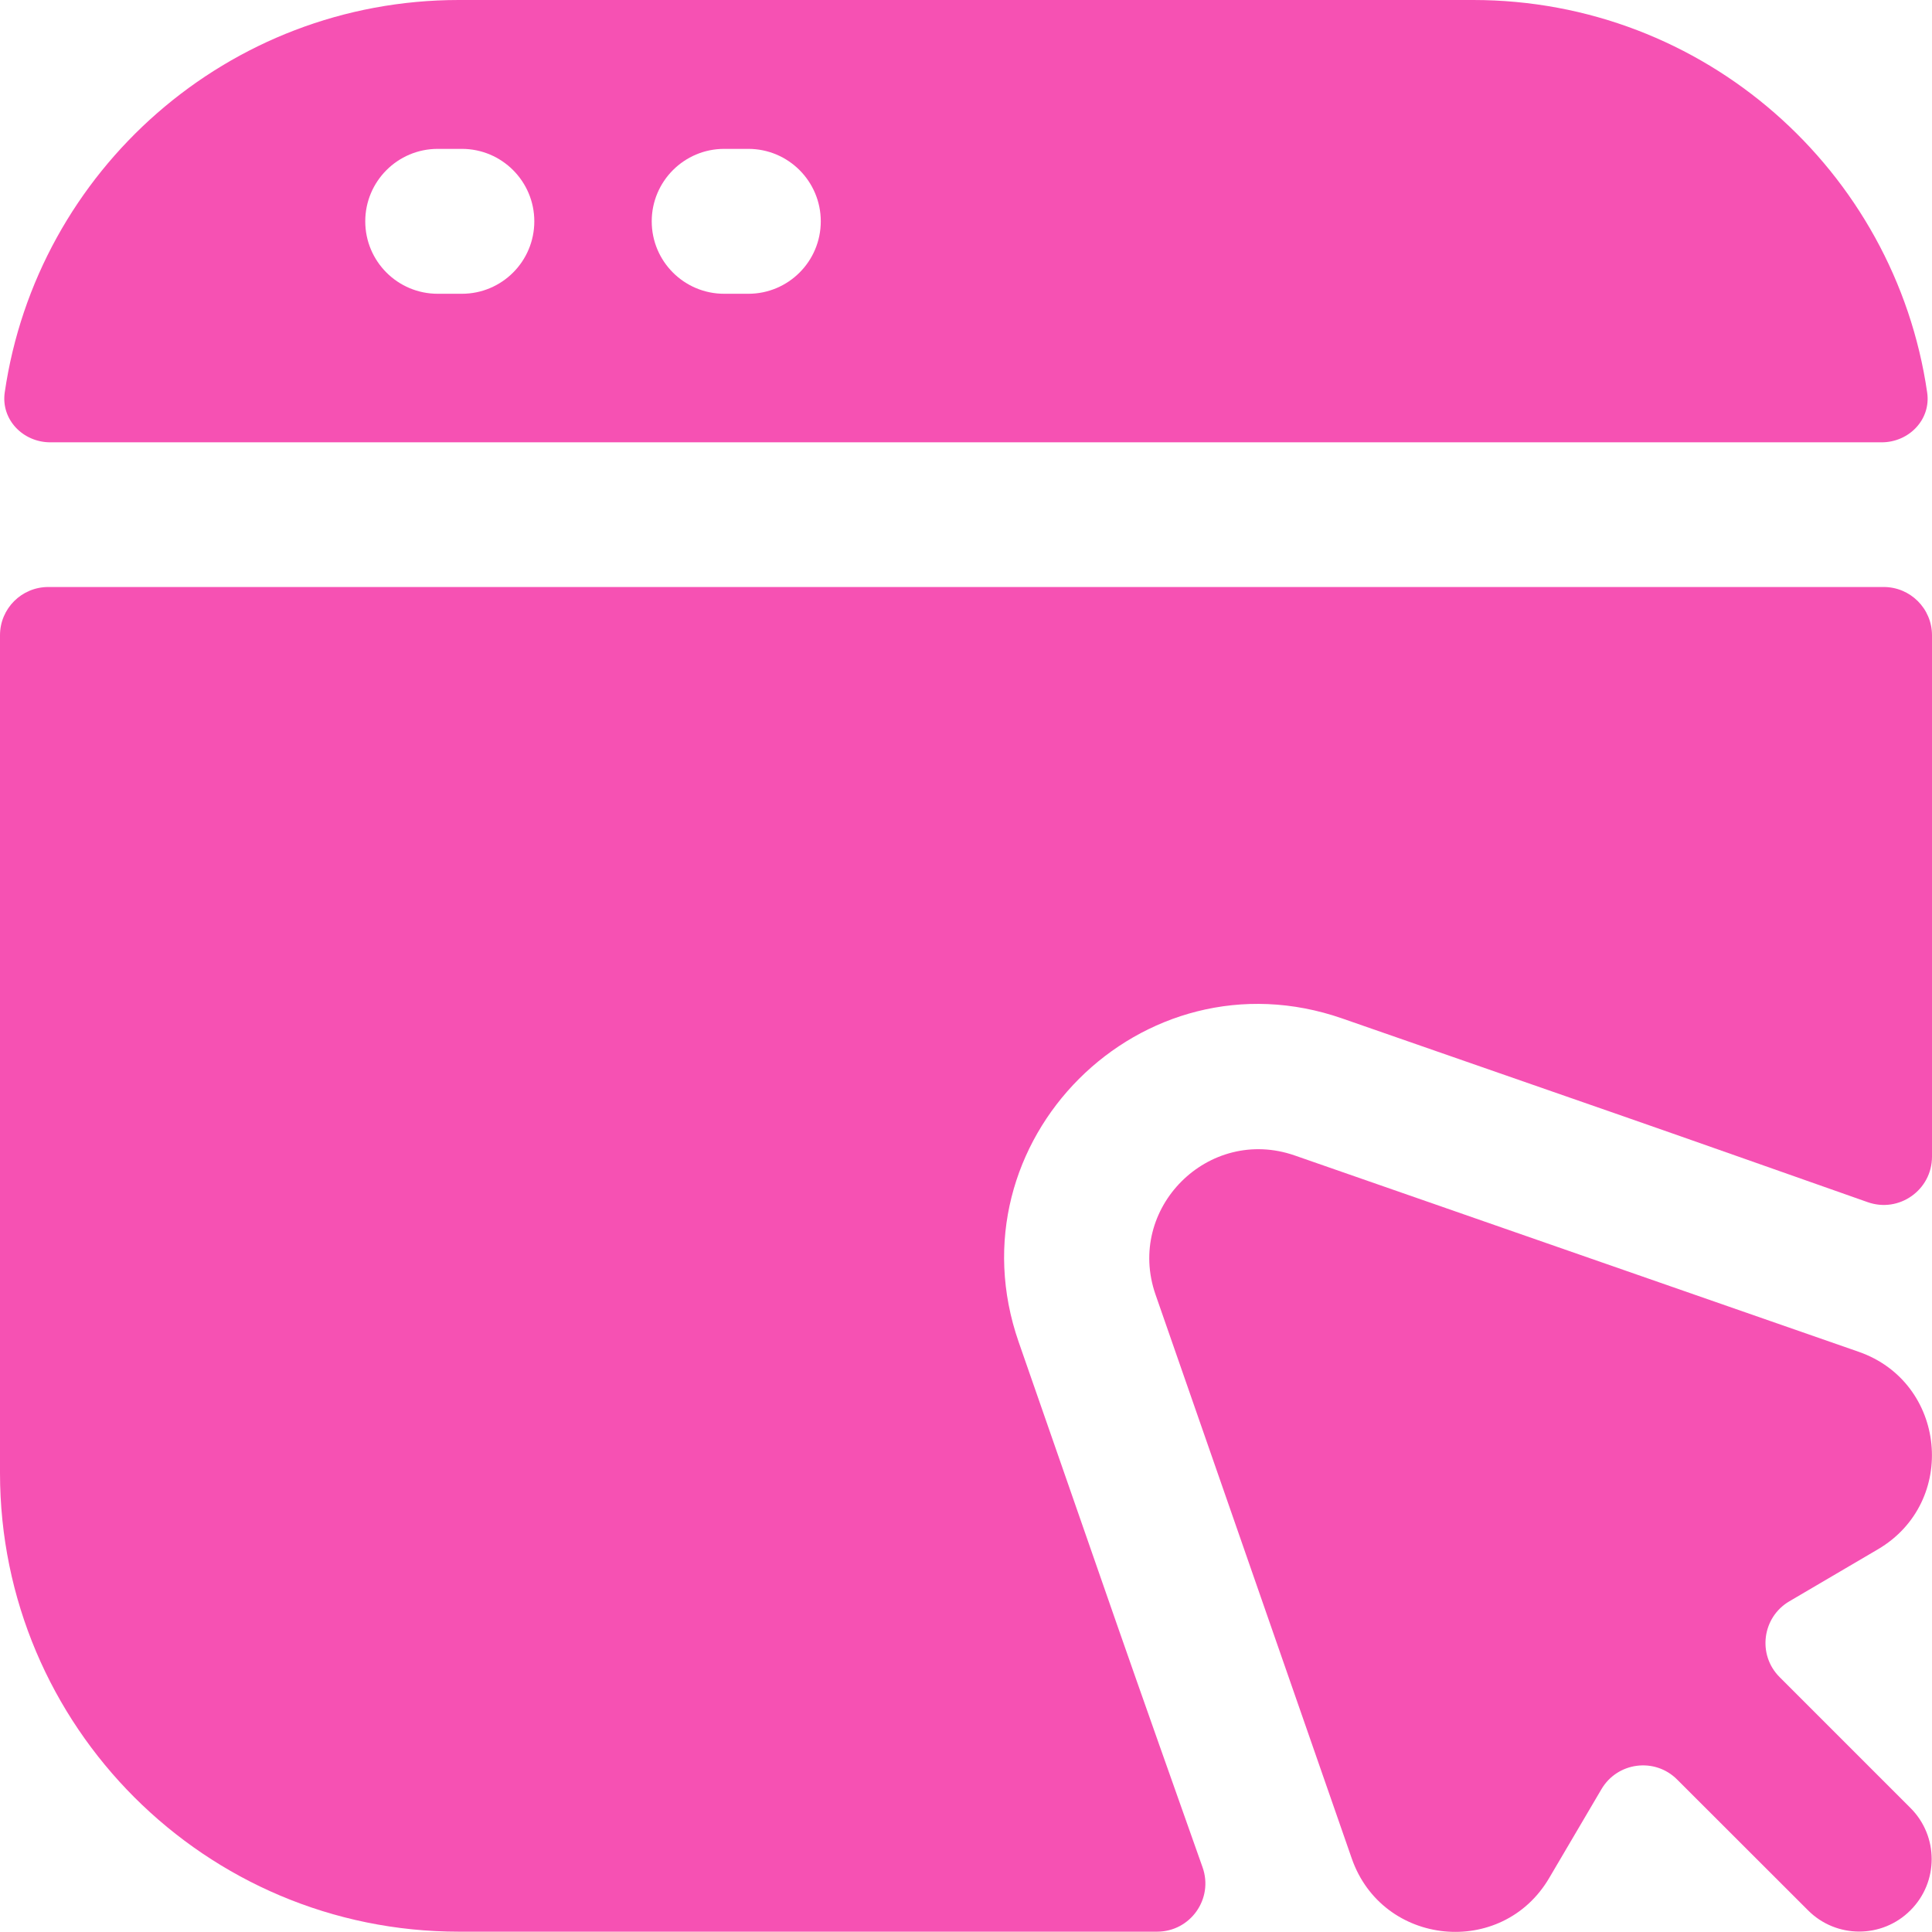
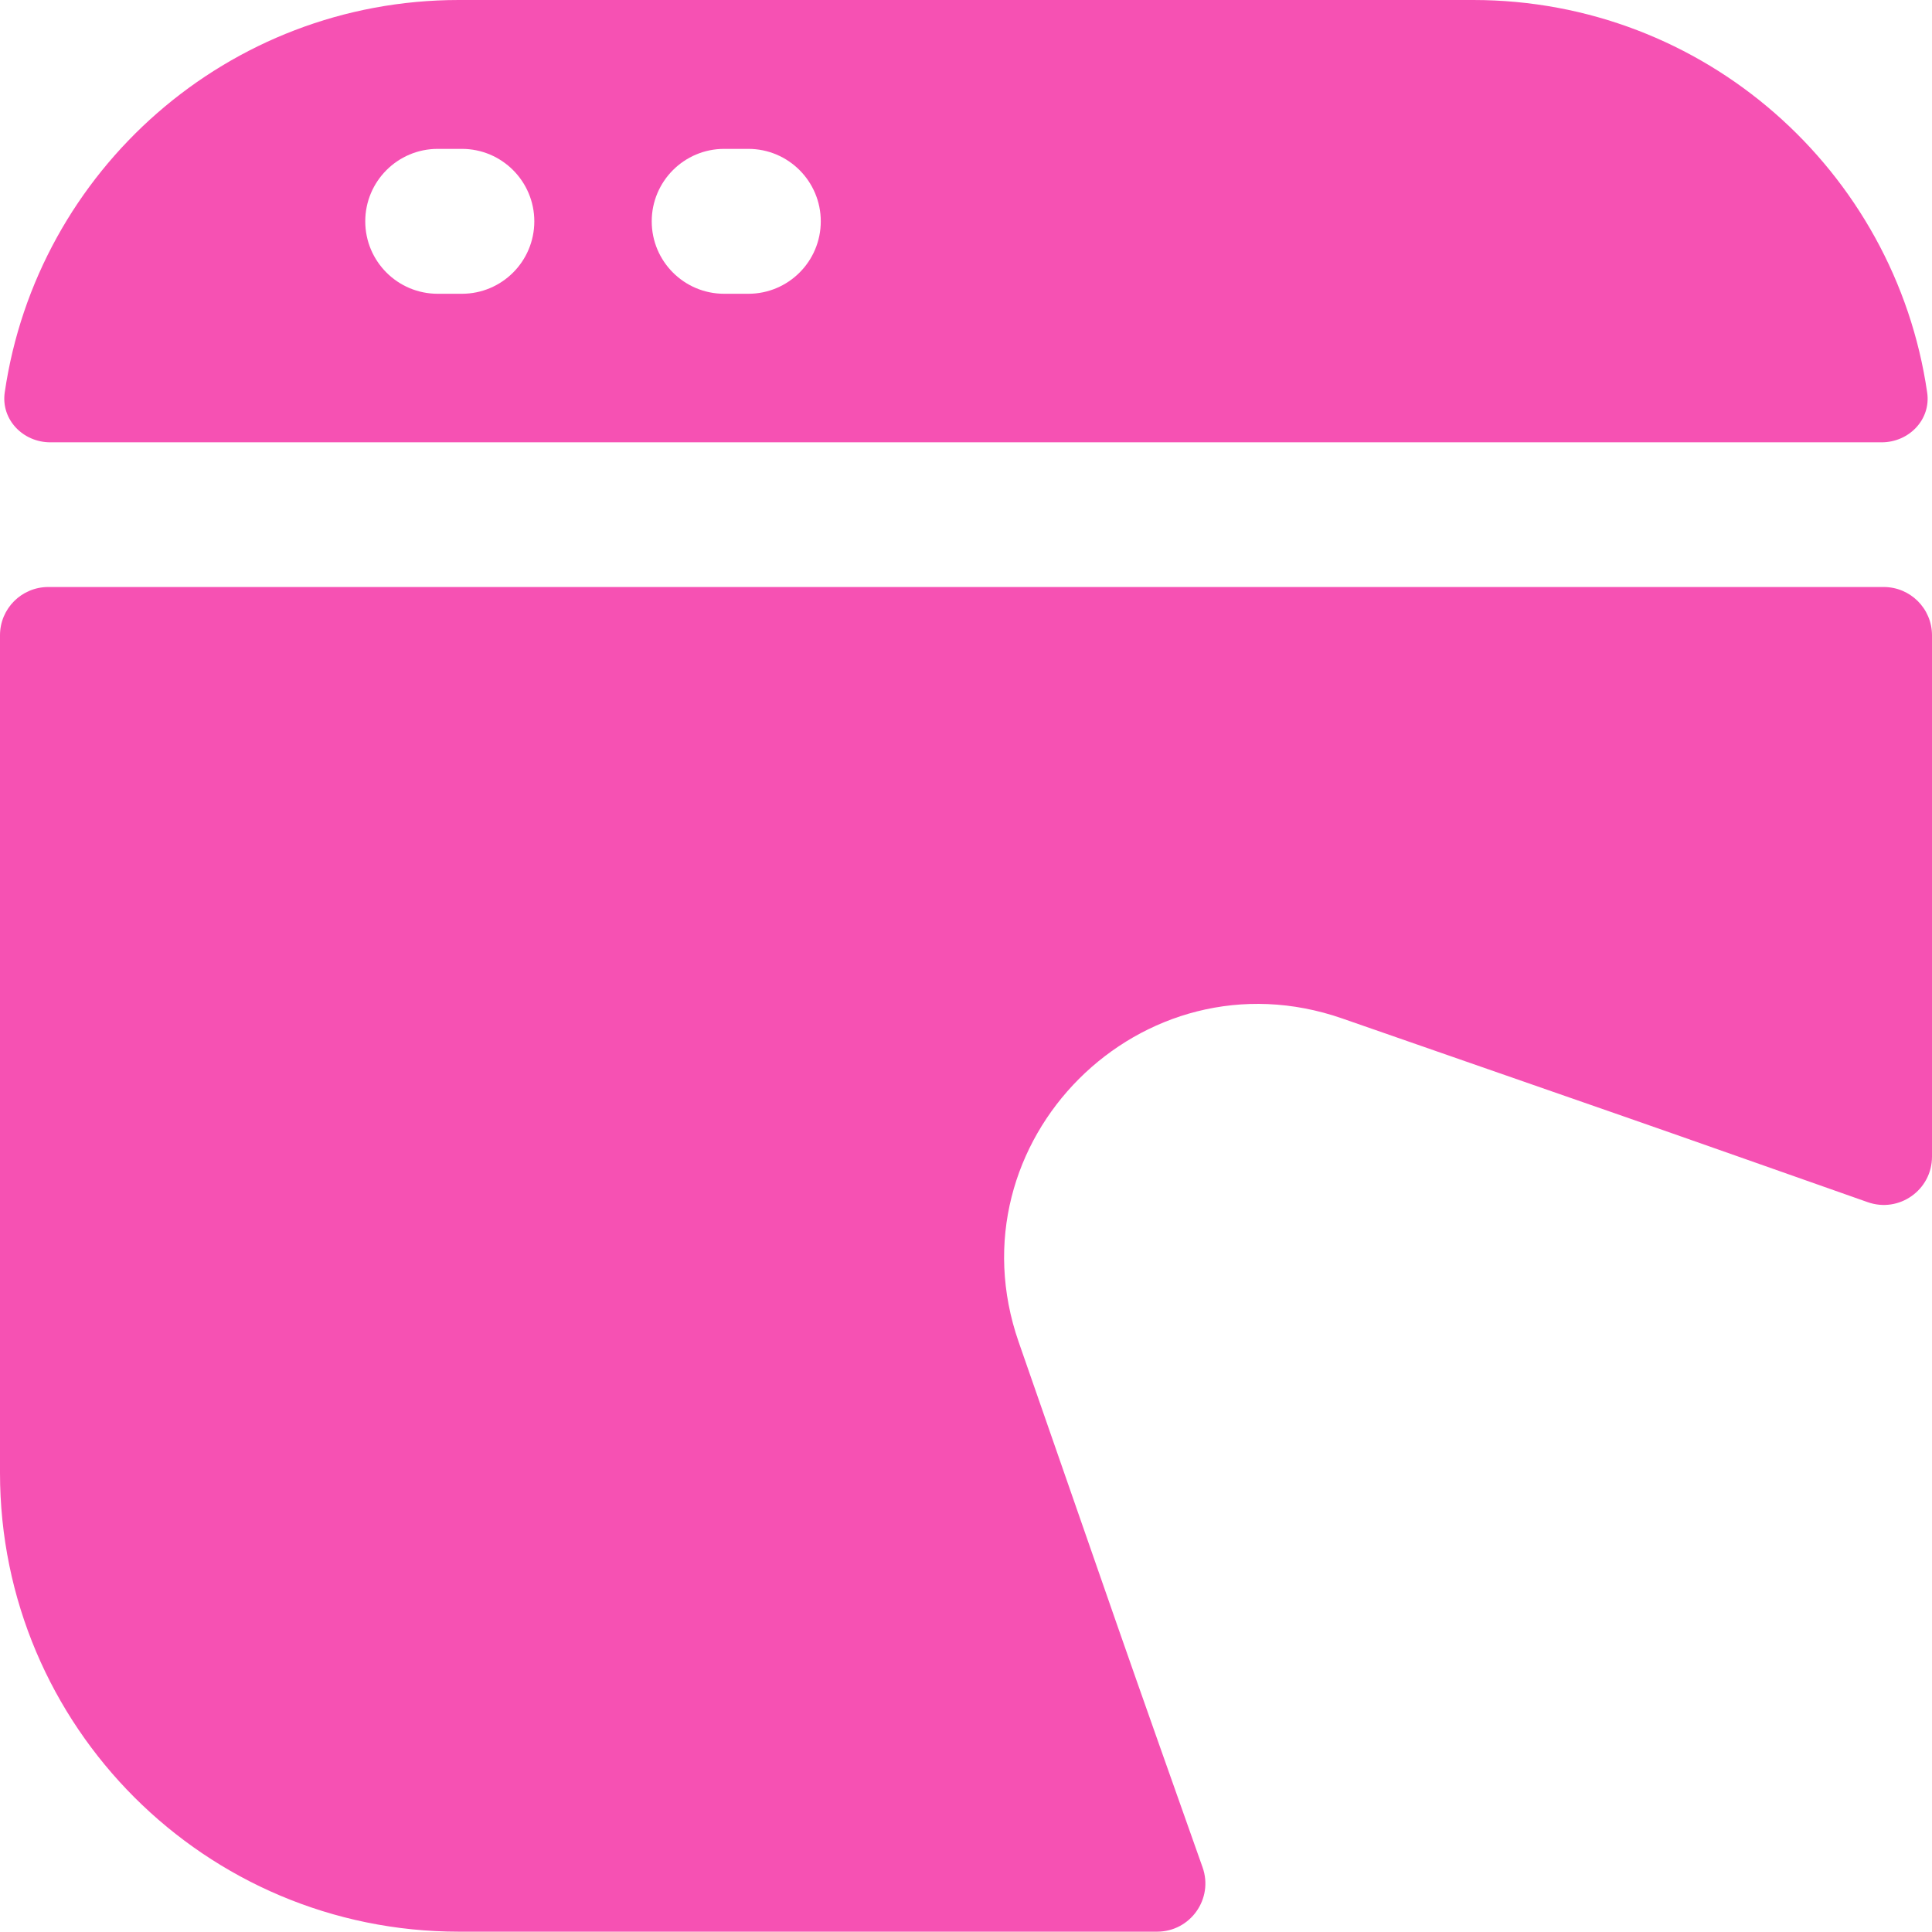
<svg xmlns="http://www.w3.org/2000/svg" width="18" height="18" viewBox="0 0 18 18" fill="none">
-   <path d="M17.316 12.594L12.062 10.765C11.258 10.486 10.486 11.258 10.766 12.062L12.594 17.315C12.88 18.135 13.995 18.245 14.434 17.496L14.92 16.67C15.069 16.416 15.418 16.371 15.626 16.58L16.845 17.798C17.108 18.062 17.536 18.062 17.799 17.798C18.063 17.535 18.063 17.107 17.799 16.844L16.58 15.625C16.372 15.417 16.417 15.068 16.671 14.919L17.497 14.434C18.245 13.994 18.136 12.879 17.316 12.594Z" fill="#F651B3" />
  <path fill-rule="evenodd" clip-rule="evenodd" d="M0.044 3.657C0.008 3.909 0.214 4.121 0.469 4.121H17.531C17.785 4.121 17.992 3.909 17.955 3.657C17.655 1.589 15.876 0 13.725 0H4.275C2.124 0 0.344 1.589 0.044 3.657ZM4.078 1.387C3.705 1.387 3.403 1.69 3.403 2.062C3.403 2.435 3.705 2.737 4.078 2.737H4.303C4.676 2.737 4.978 2.435 4.978 2.062C4.978 1.69 4.676 1.387 4.303 1.387H4.078ZM6.072 2.062C6.072 1.69 6.374 1.387 6.747 1.387H6.972C7.345 1.387 7.647 1.69 7.647 2.062C7.647 2.435 7.345 2.737 6.972 2.737H6.747C6.374 2.737 6.072 2.435 6.072 2.062Z" fill="#F651B3" />
  <path d="M0 5.919C0 5.67 0.201 5.469 0.45 5.469H17.55C17.798 5.469 18 5.67 18 5.919V10.776C18 11.087 17.693 11.304 17.4 11.2C16.755 10.973 15.742 10.615 15.133 10.403L12.506 9.489C10.636 8.838 8.84 10.634 9.491 12.504L10.405 15.131C10.617 15.74 10.976 16.753 11.204 17.397C11.308 17.69 11.091 17.997 10.78 17.997H4.275C1.914 17.997 0 16.084 0 13.723V5.919Z" fill="#F651B3" />
</svg>